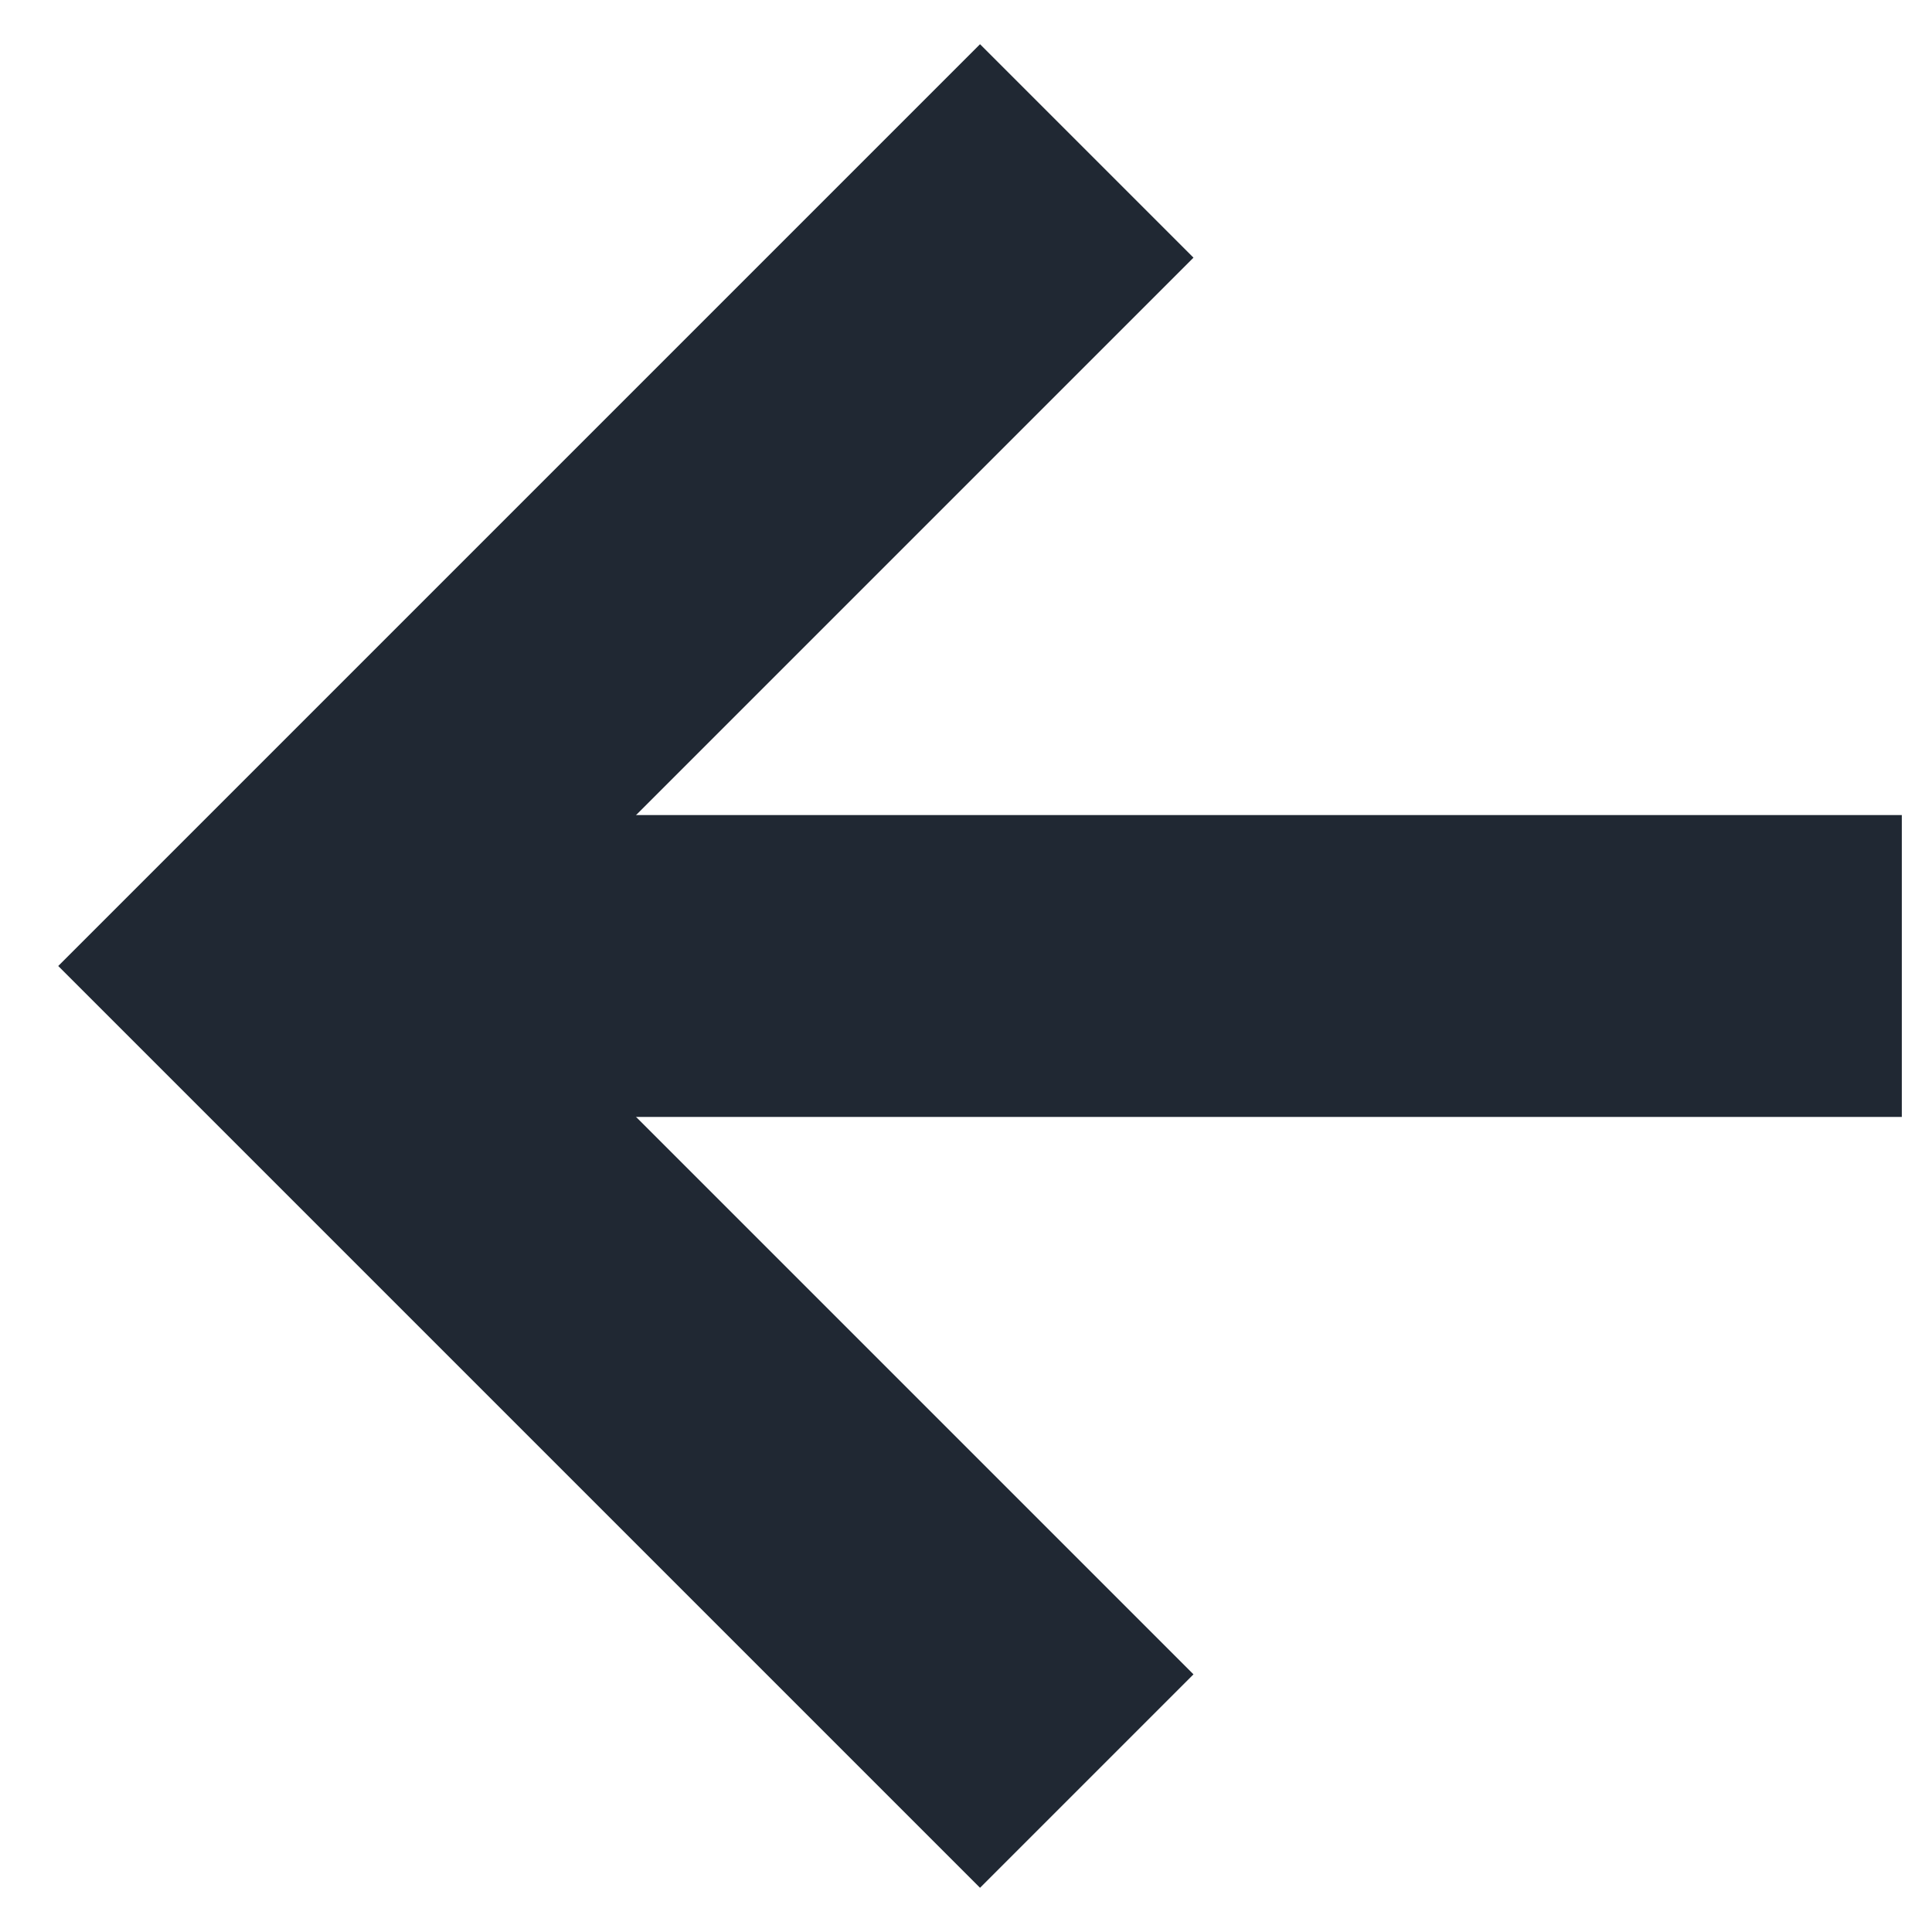
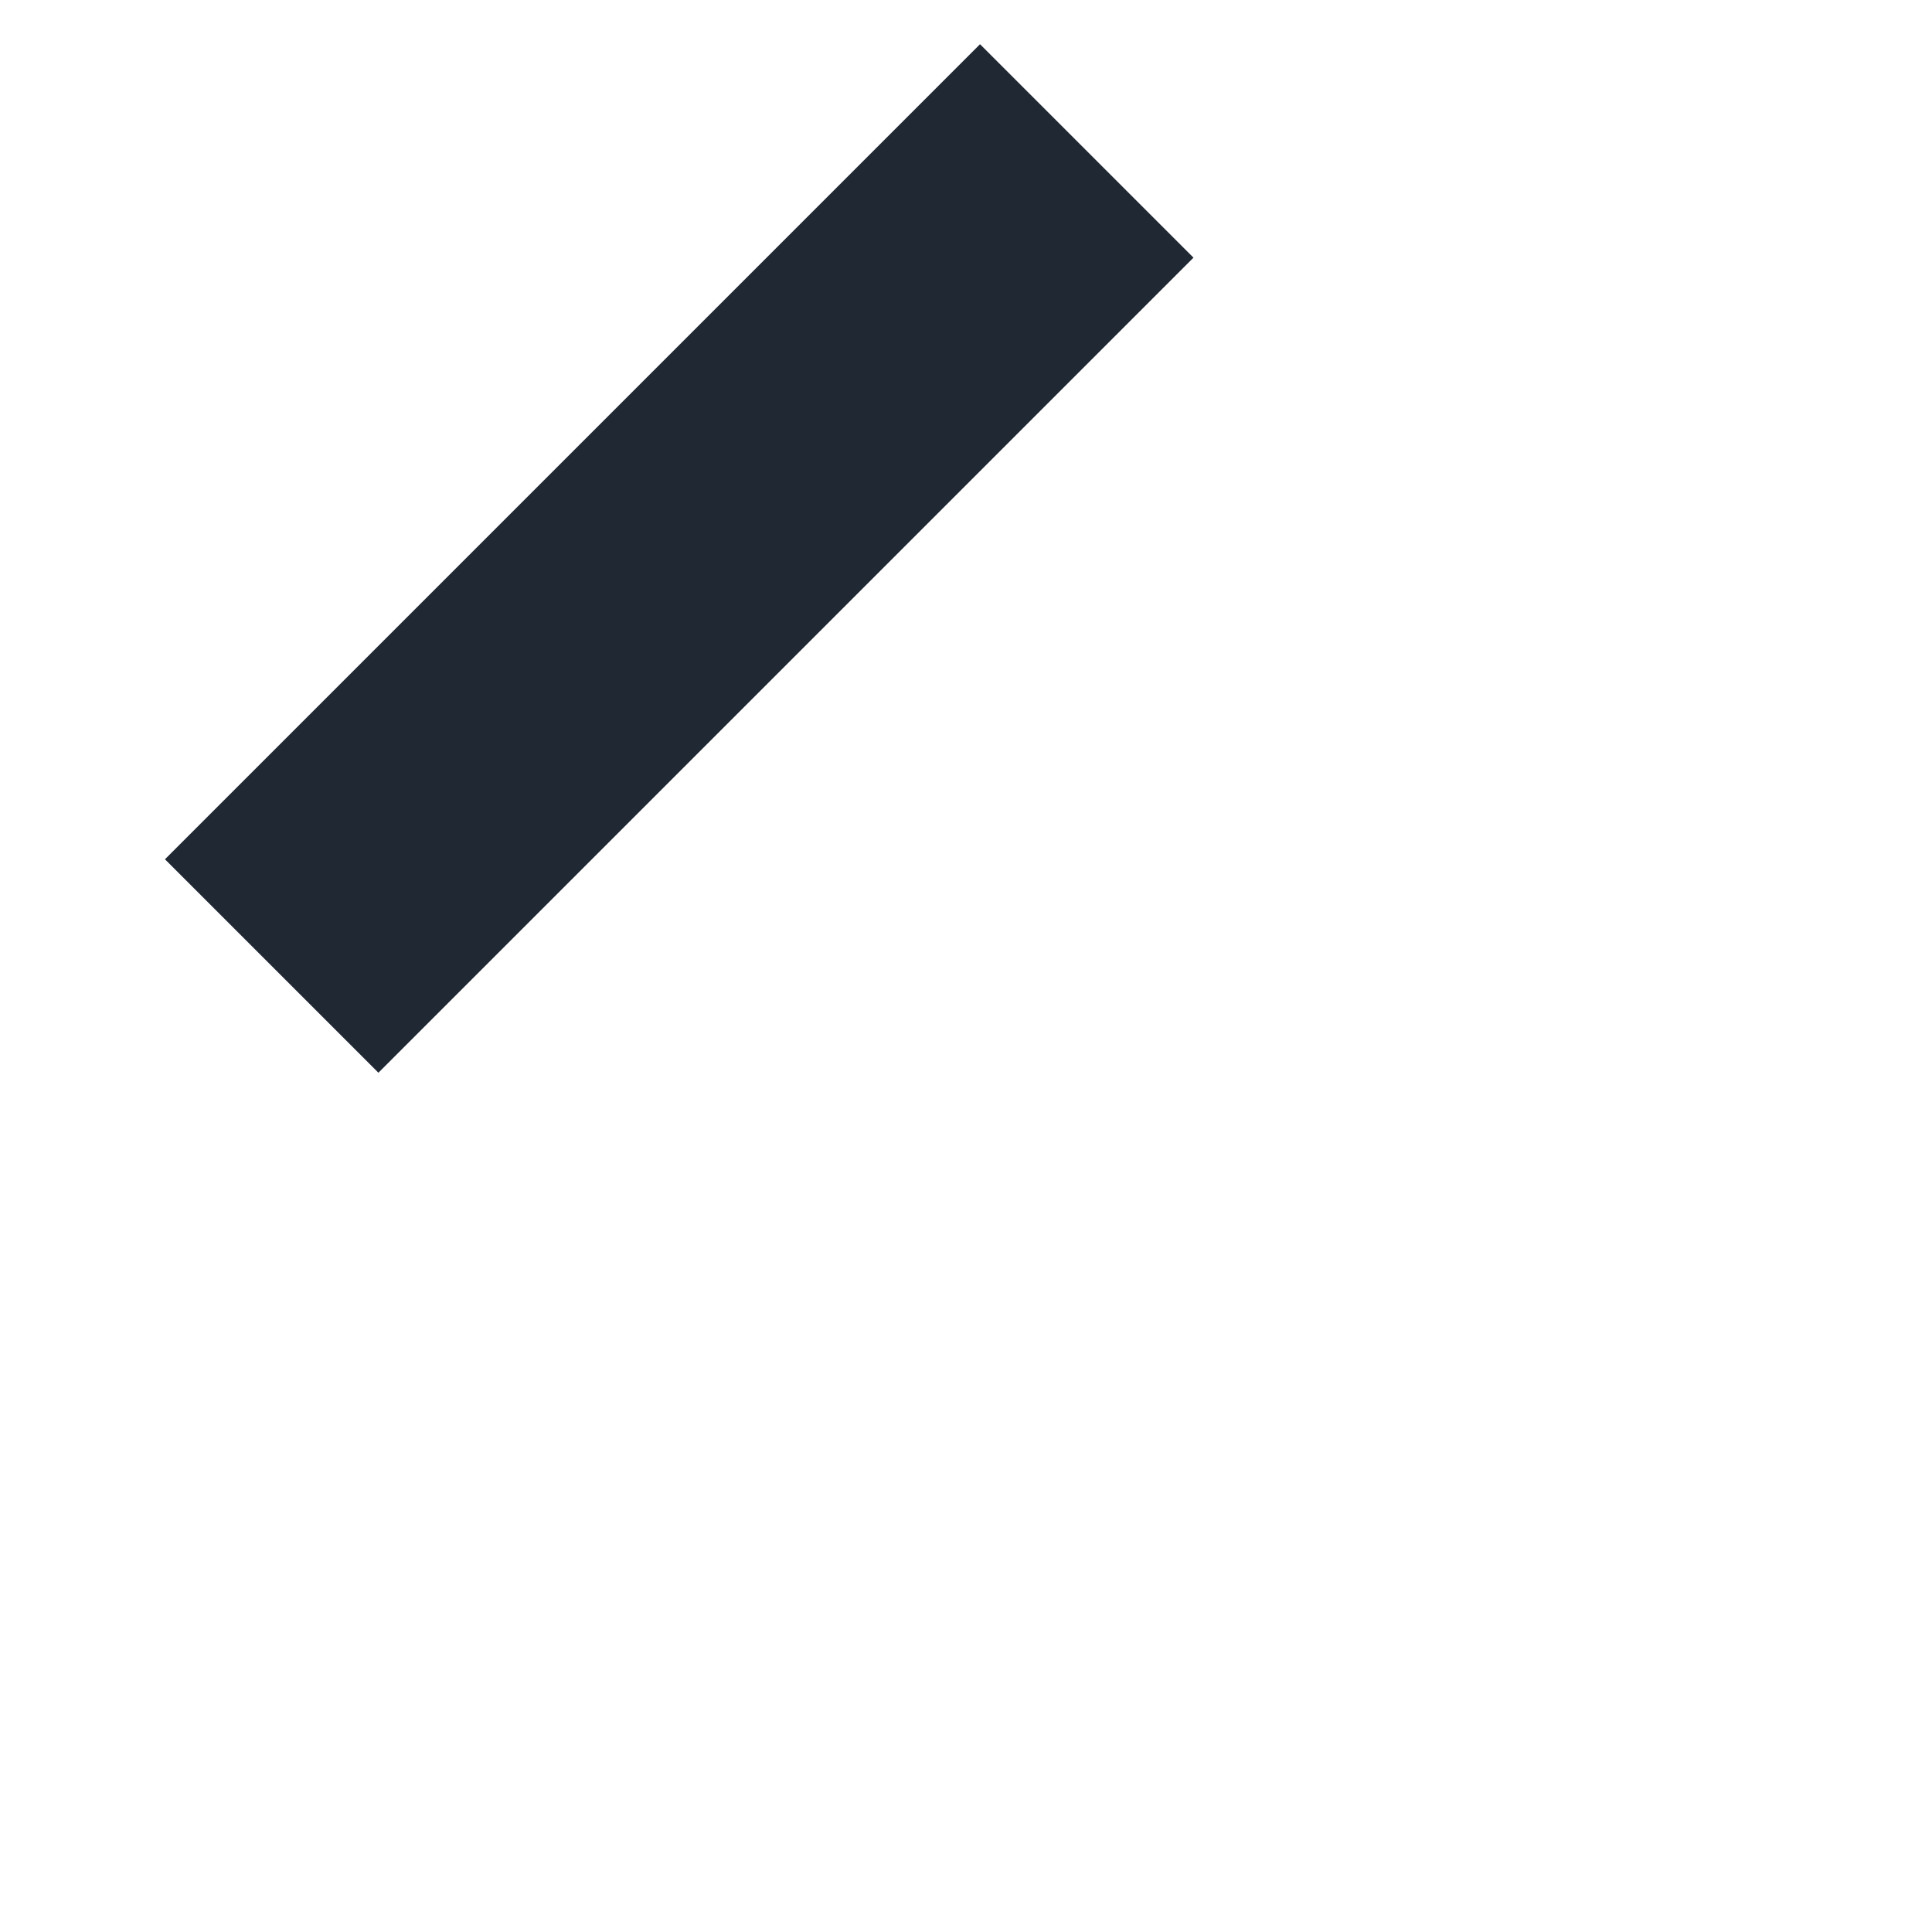
<svg xmlns="http://www.w3.org/2000/svg" width="16" height="16" viewBox="0 0 16 16" fill="none">
-   <path d="M9 1.25L2.25 8L9 14.75" stroke="#202833" stroke-width="2.5" />
-   <path d="M2.732 8H15.75" stroke="#202833" stroke-width="2.5" />
+   <path d="M9 1.25L2.25 8" stroke="#202833" stroke-width="2.5" />
</svg>